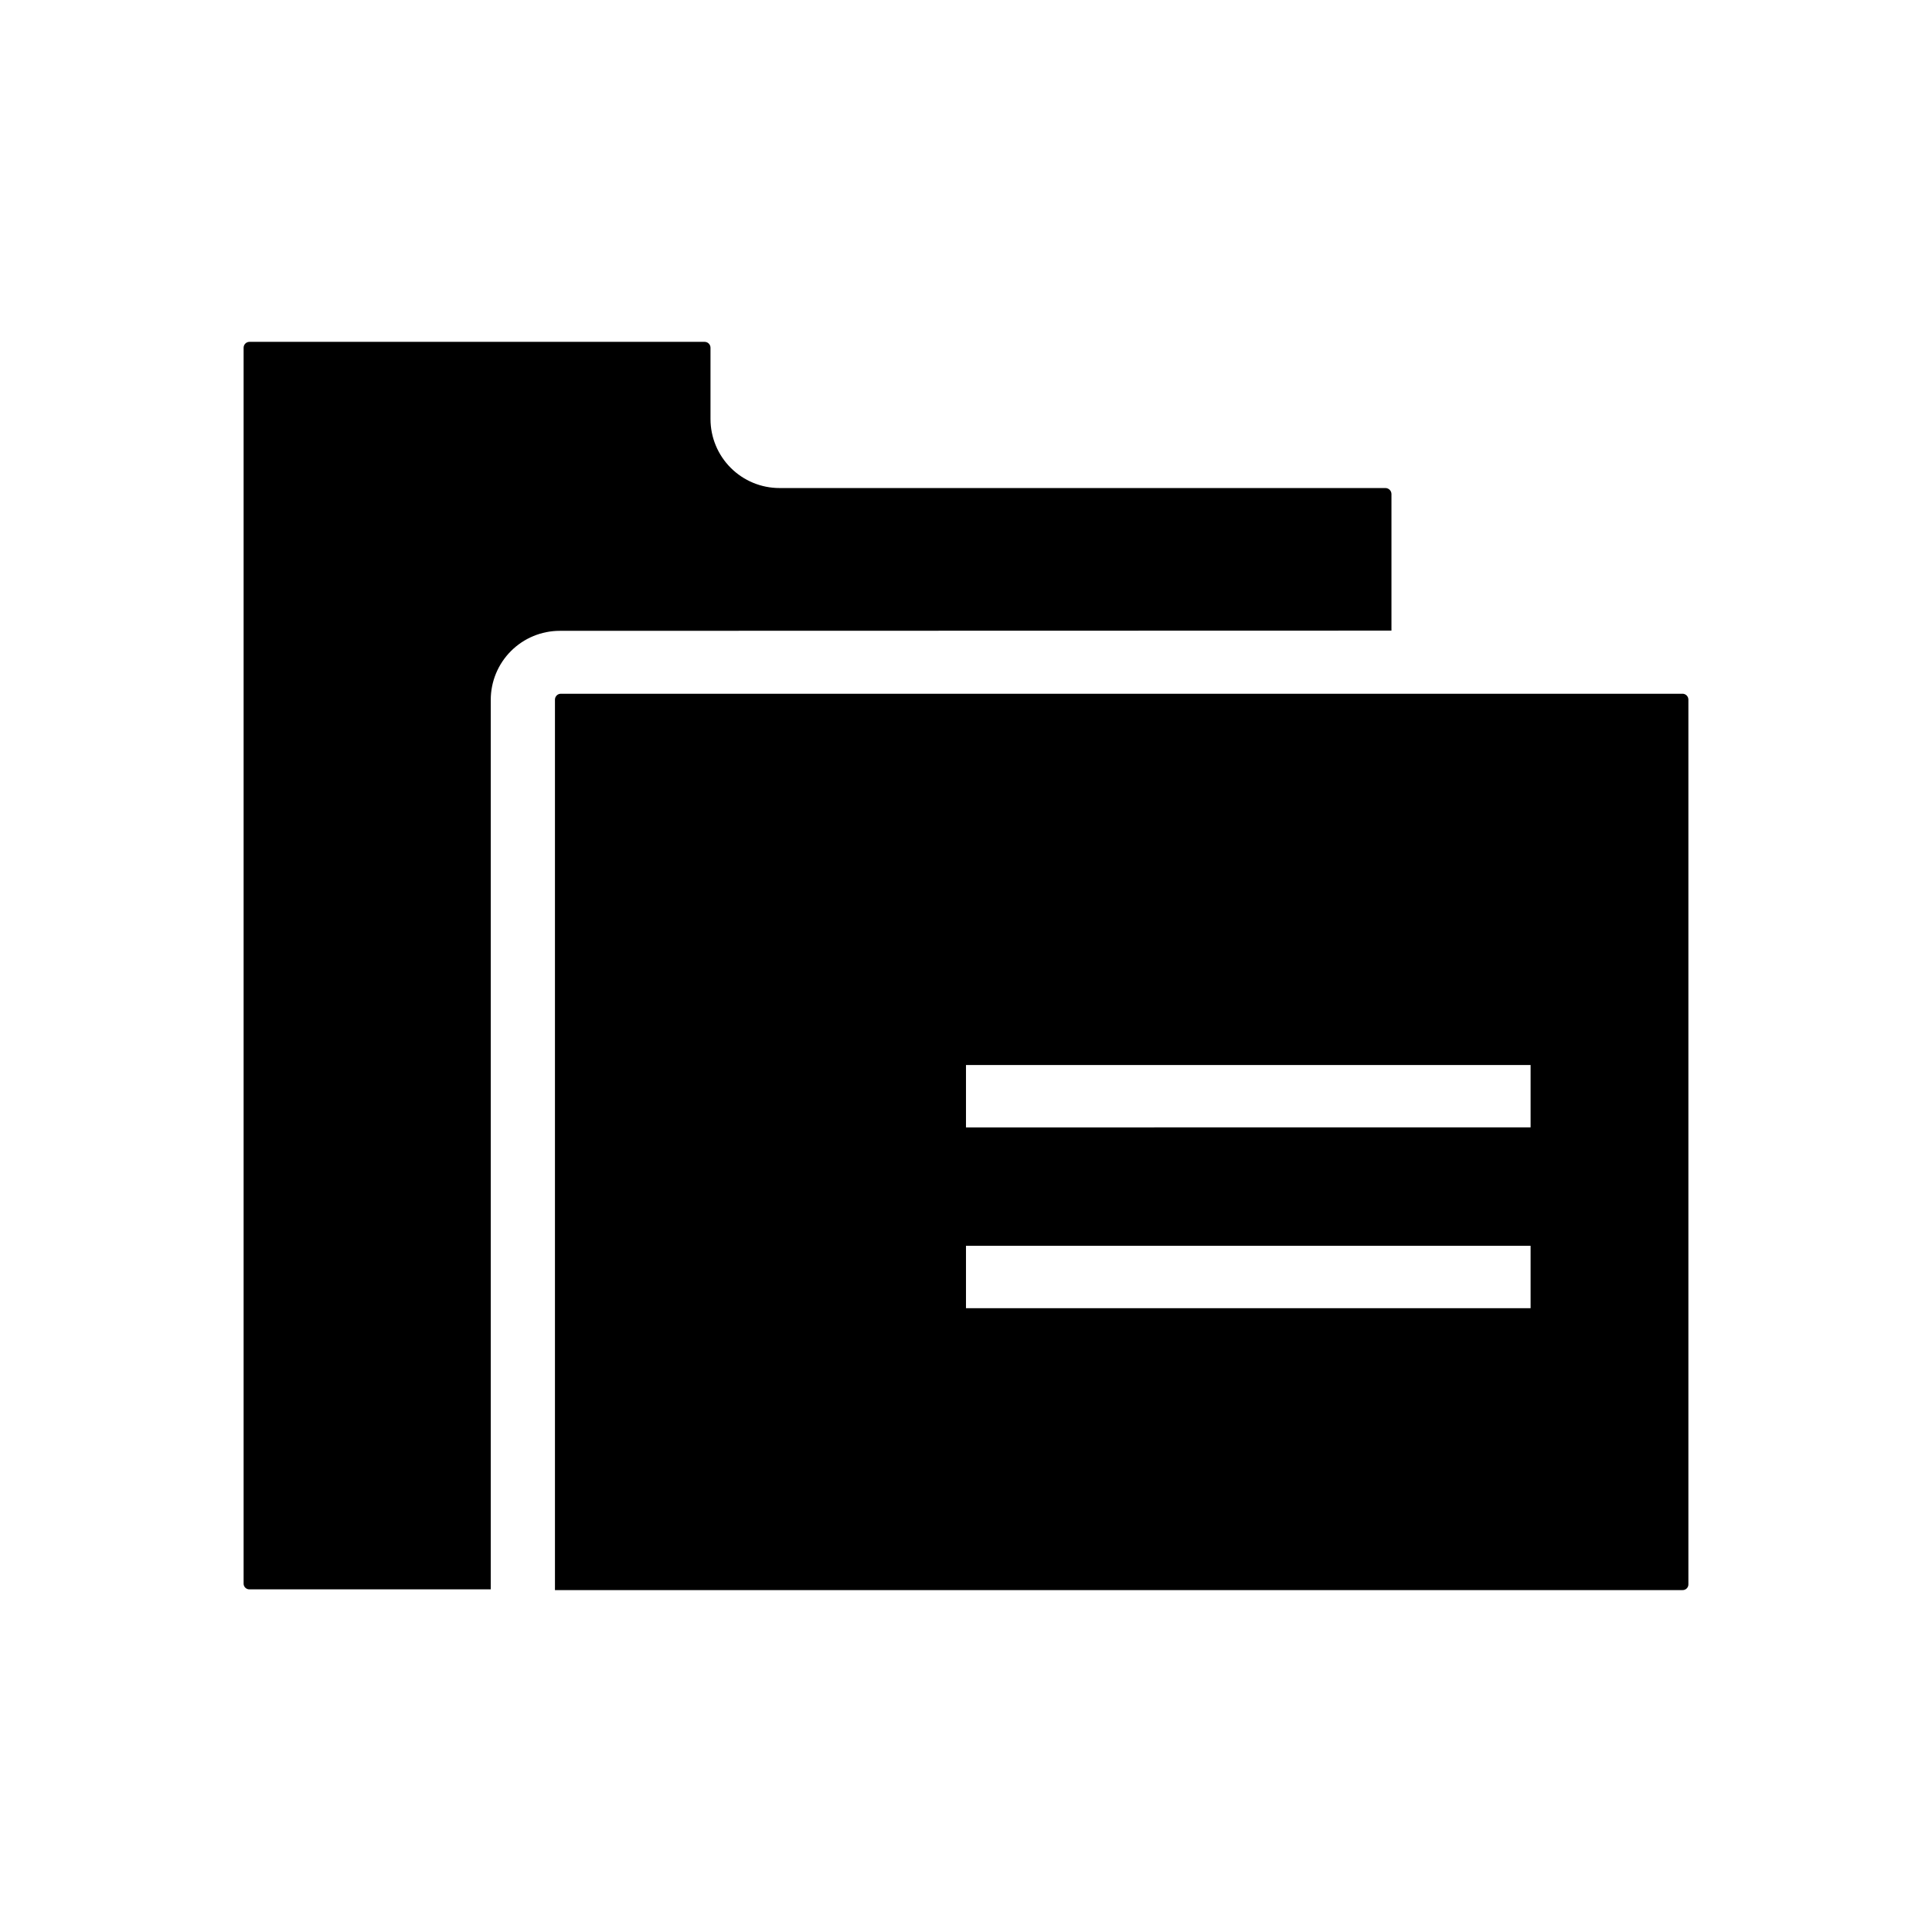
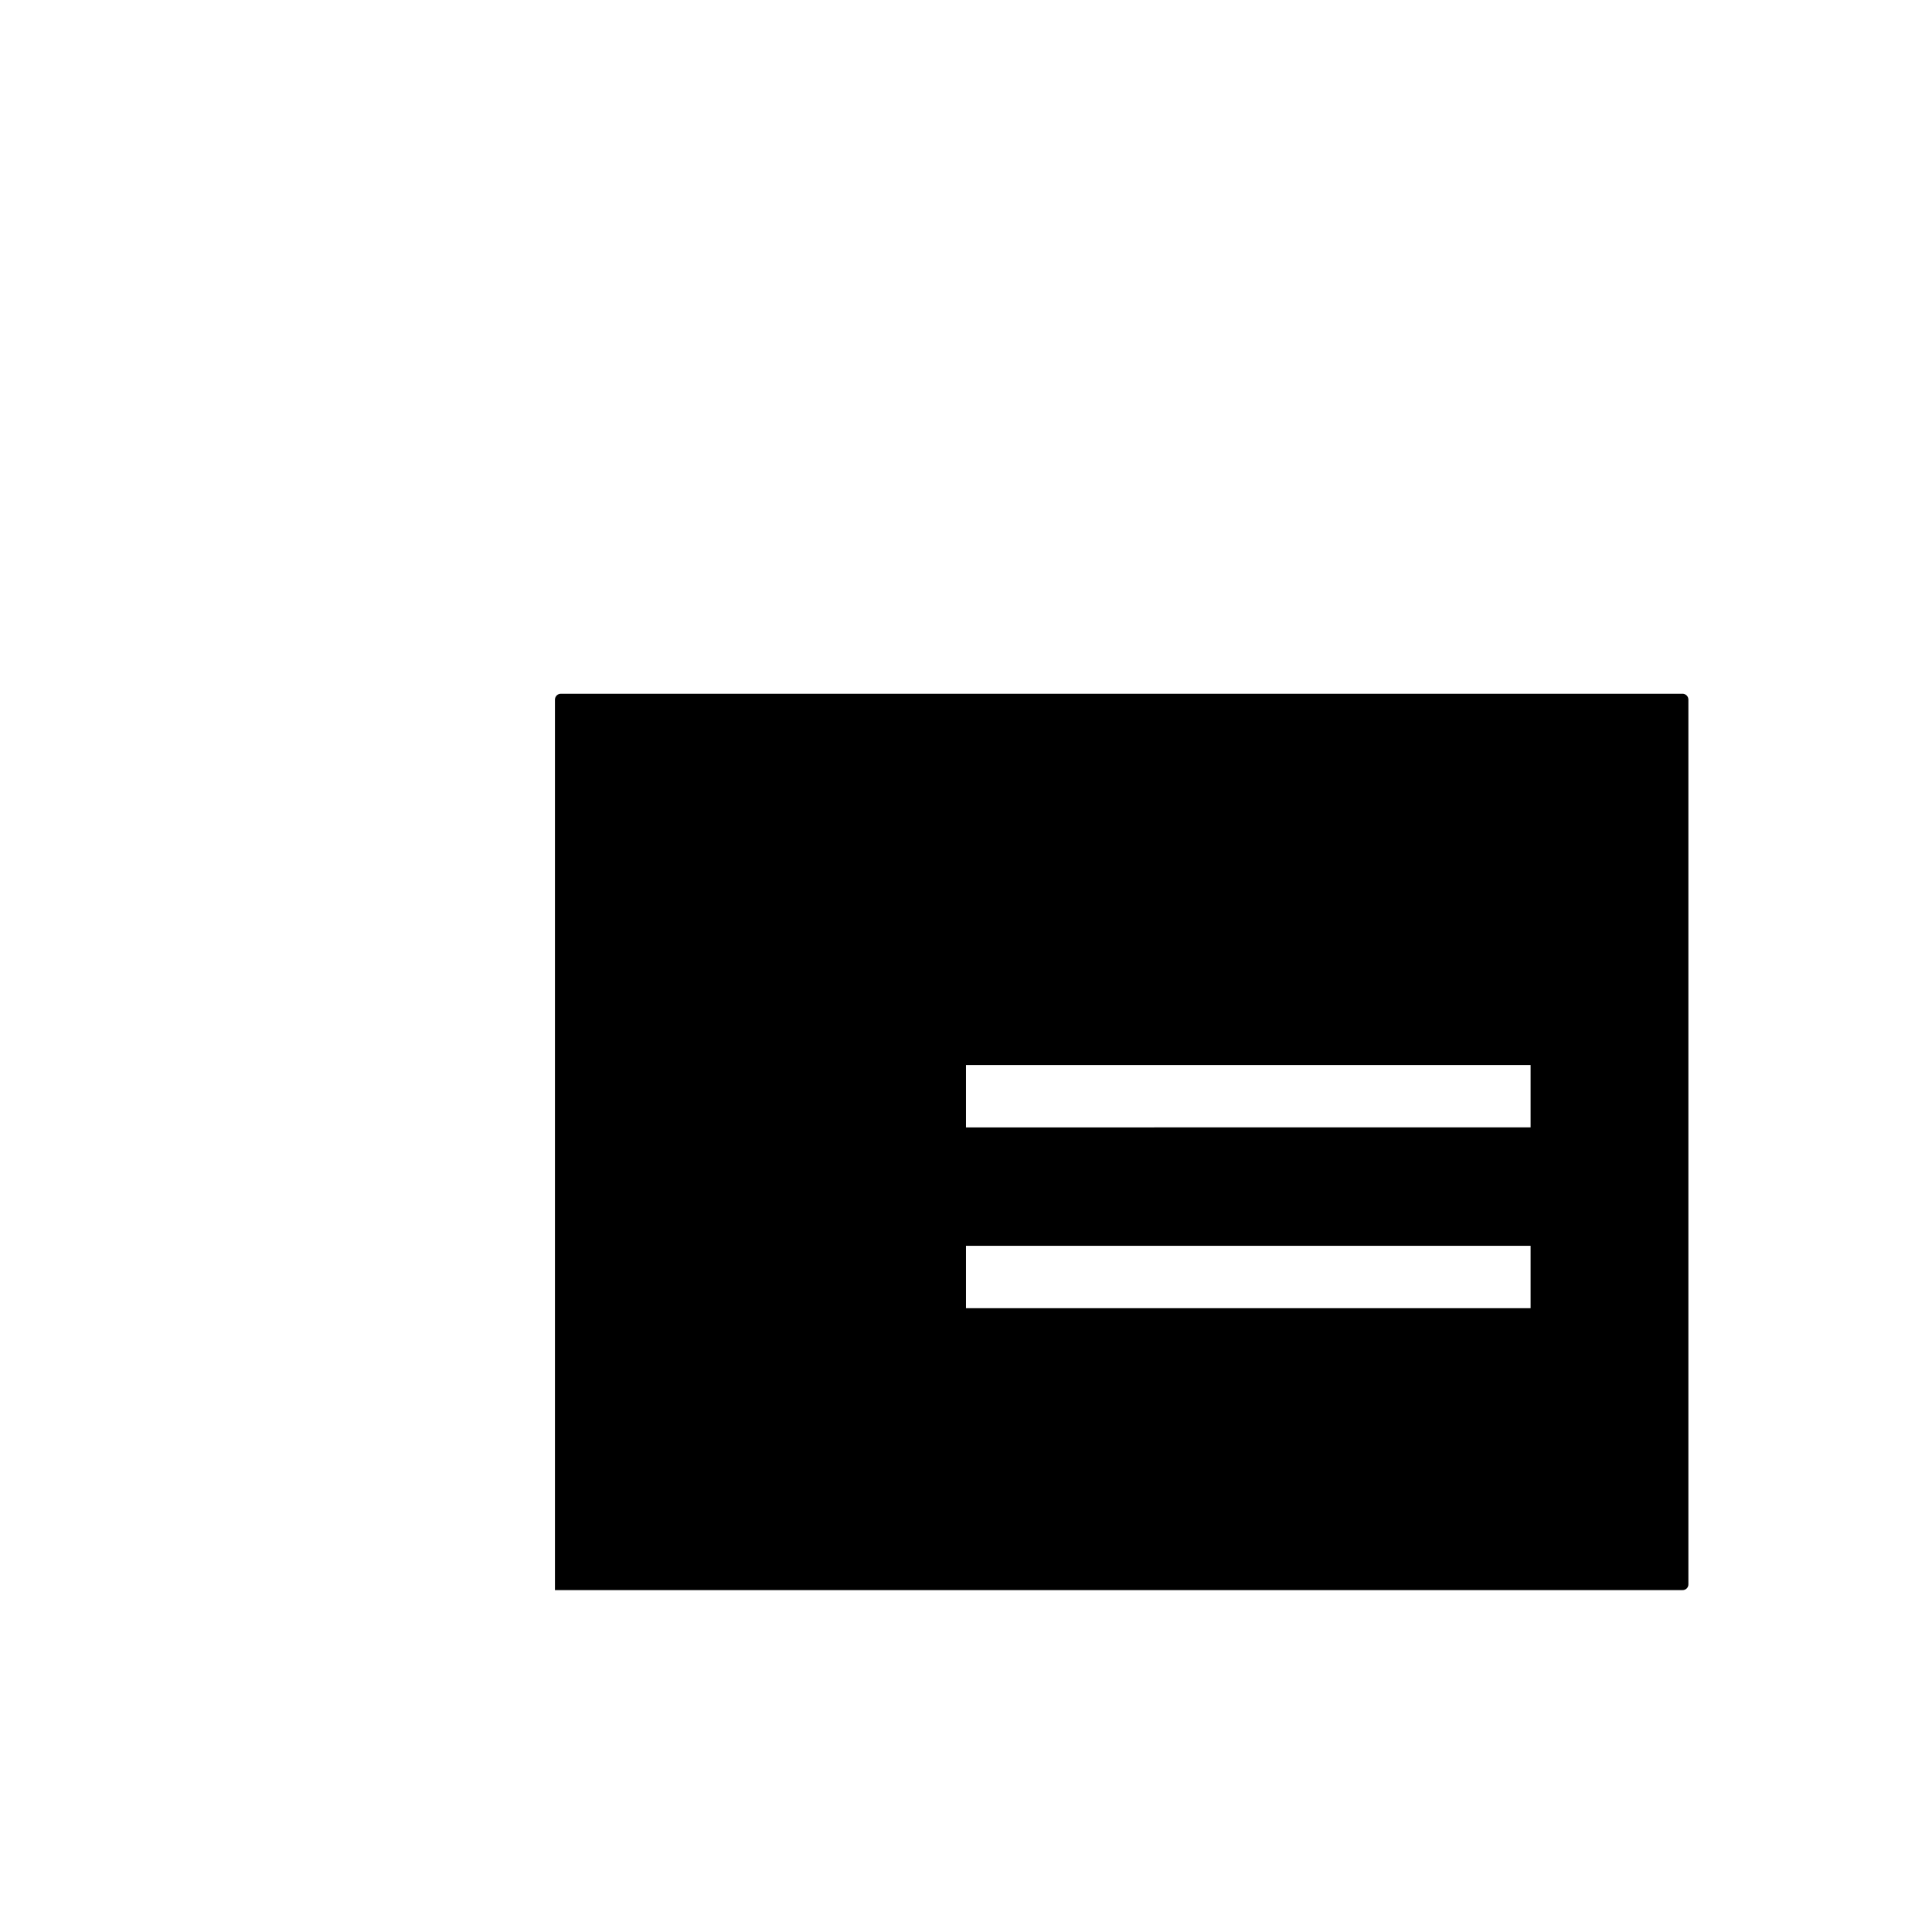
<svg xmlns="http://www.w3.org/2000/svg" fill="#000000" width="800px" height="800px" version="1.1" viewBox="144 144 512 512">
  <g>
    <path d="m589.88 327.85h-297.25c-0.863 0-1.562 0.699-1.562 1.562v235.98h298.81c0.418 0.016 0.824-0.145 1.121-0.441s0.457-0.703 0.441-1.121v-234.37c0.016-0.422-0.145-0.832-0.438-1.137-0.297-0.305-0.699-0.477-1.125-0.477zm-40.254 162.83h-149.63v-16.523h149.63zm0-47.914-149.63 0.004v-16.527h149.63z" />
-     <path d="m512.75 311.12v-36.223c-0.023-0.852-0.711-1.535-1.562-1.562h-160.61c-4.852 0-9.5-1.926-12.93-5.356-3.43-3.43-5.359-8.082-5.359-12.934v-18.891c0-0.863-0.699-1.562-1.559-1.562h-120.61c-0.863 0-1.562 0.699-1.562 1.562v327.48c-0.016 0.418 0.145 0.824 0.441 1.117 0.297 0.297 0.703 0.457 1.121 0.445h63.934v-235.73c0-4.852 1.926-9.5 5.356-12.93 3.43-3.43 8.082-5.359 12.934-5.359z" />
  </g>
</svg>